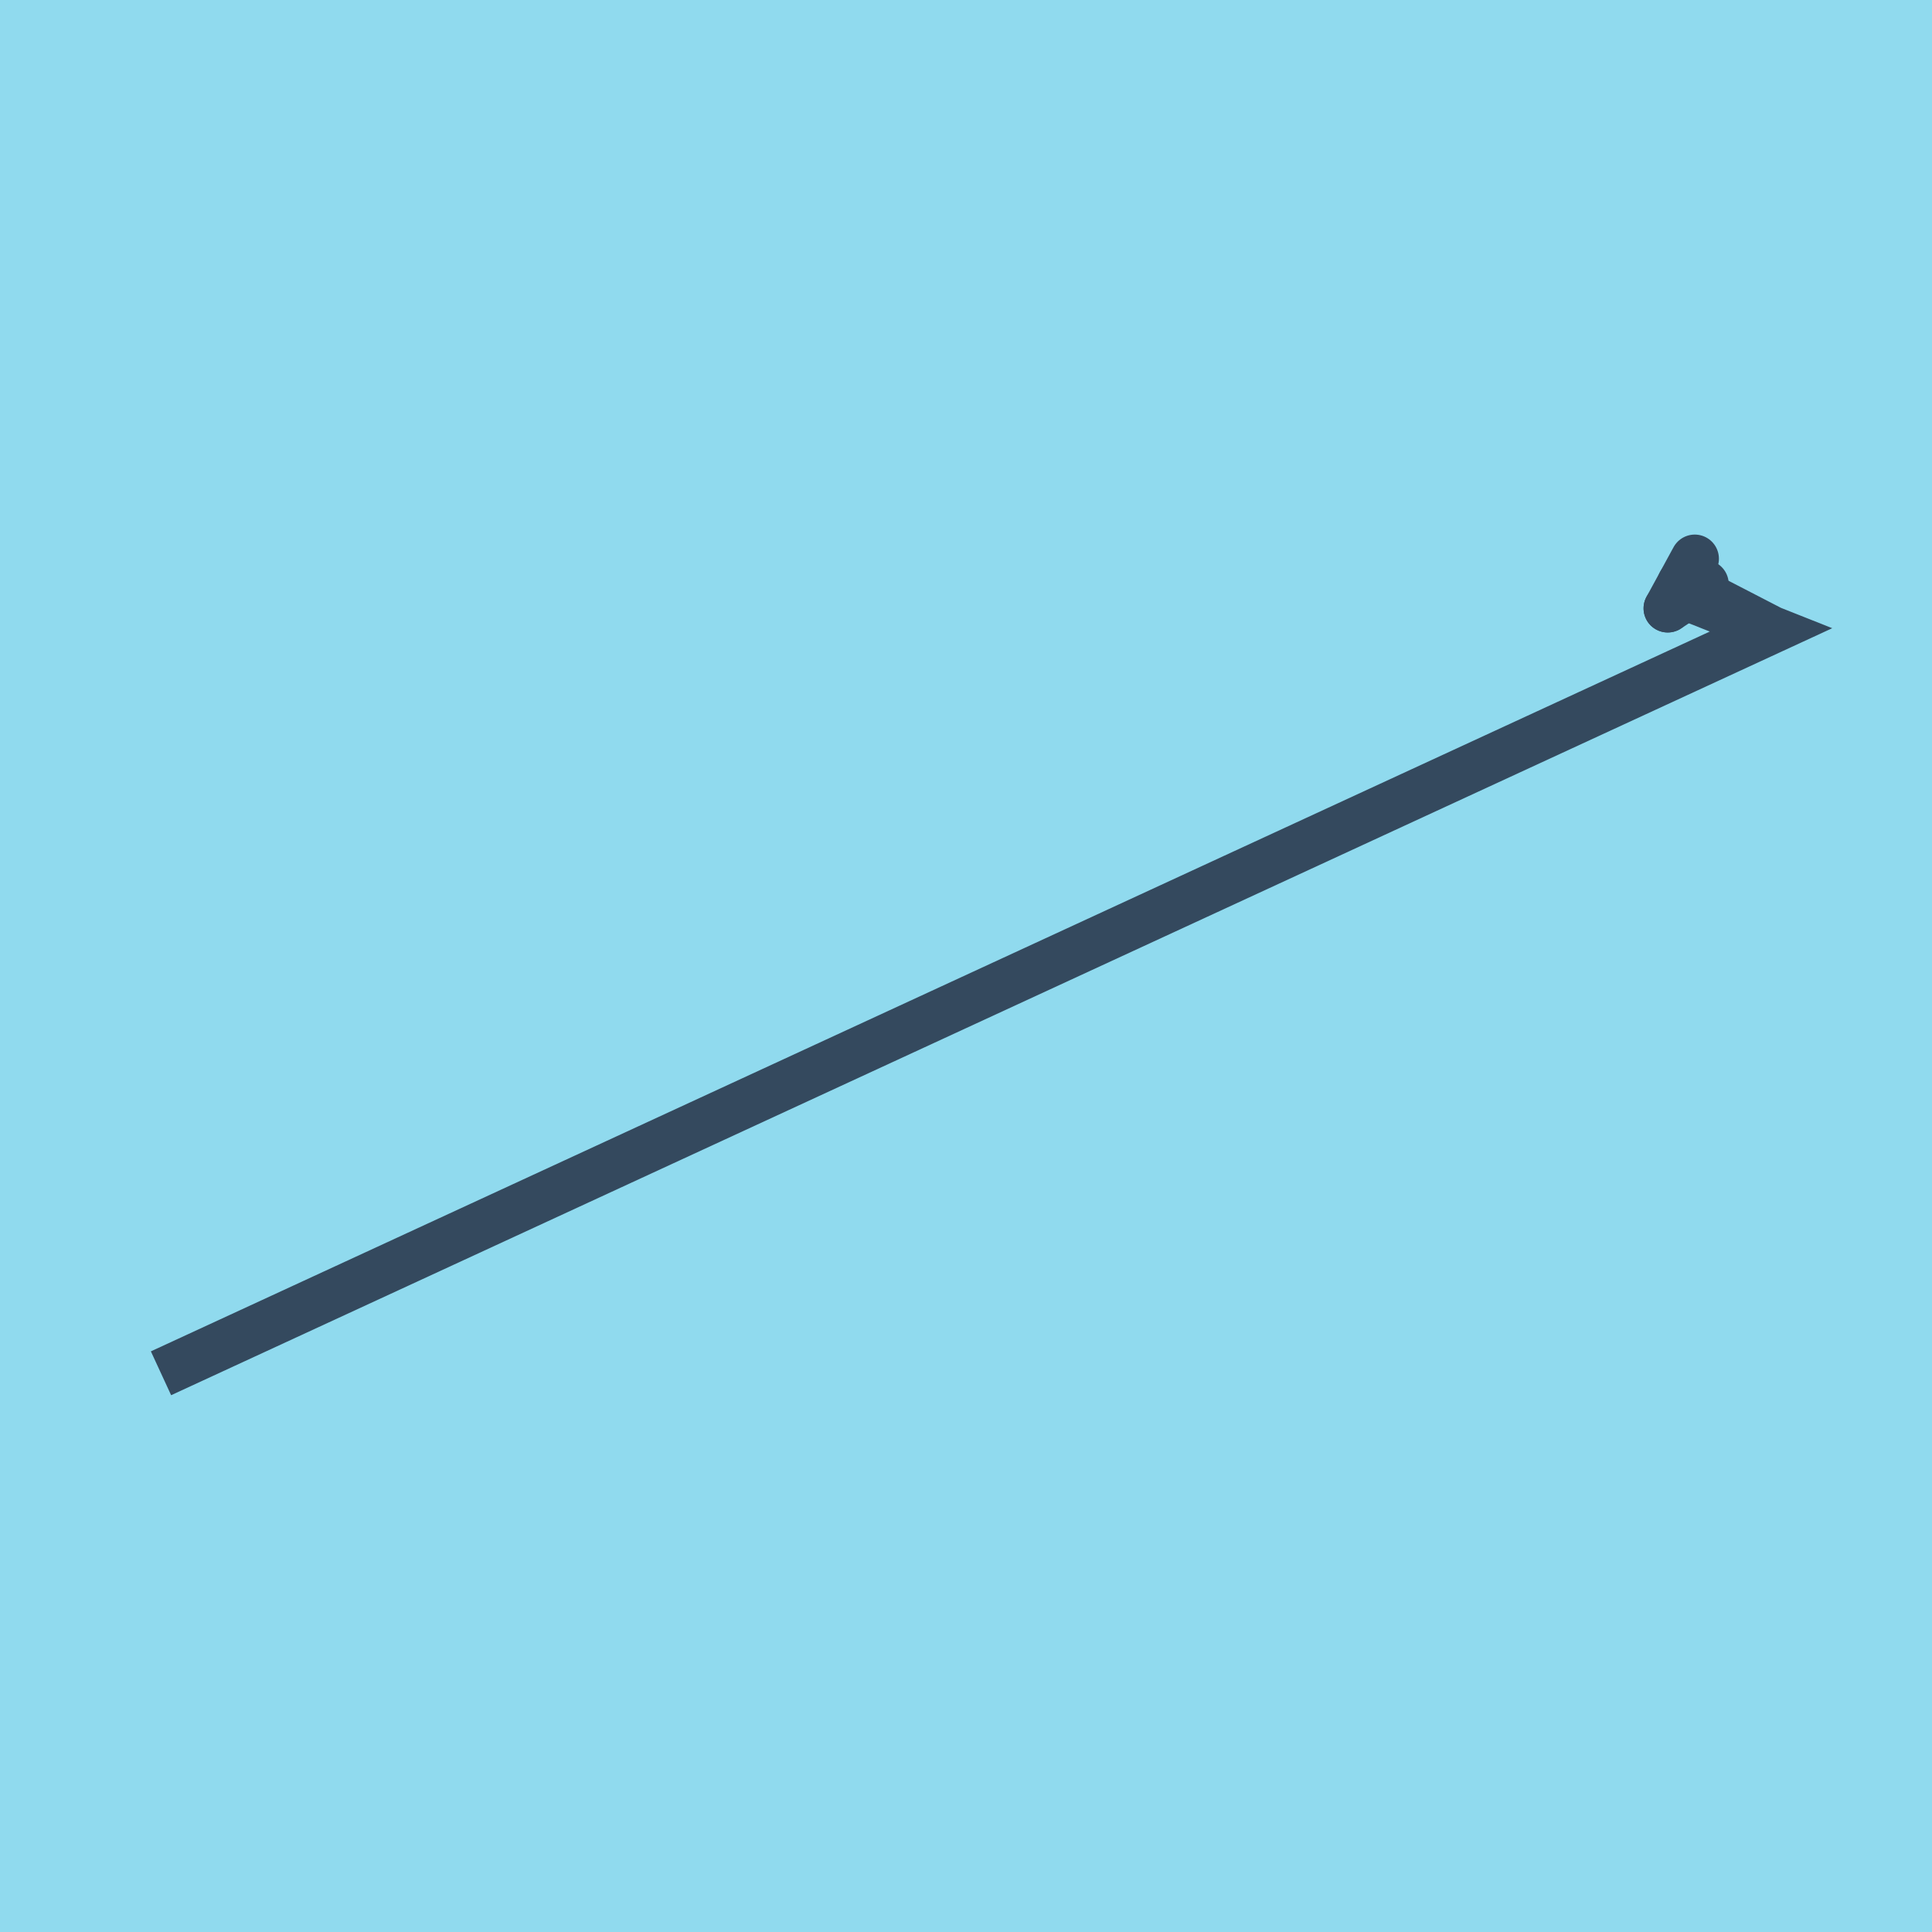
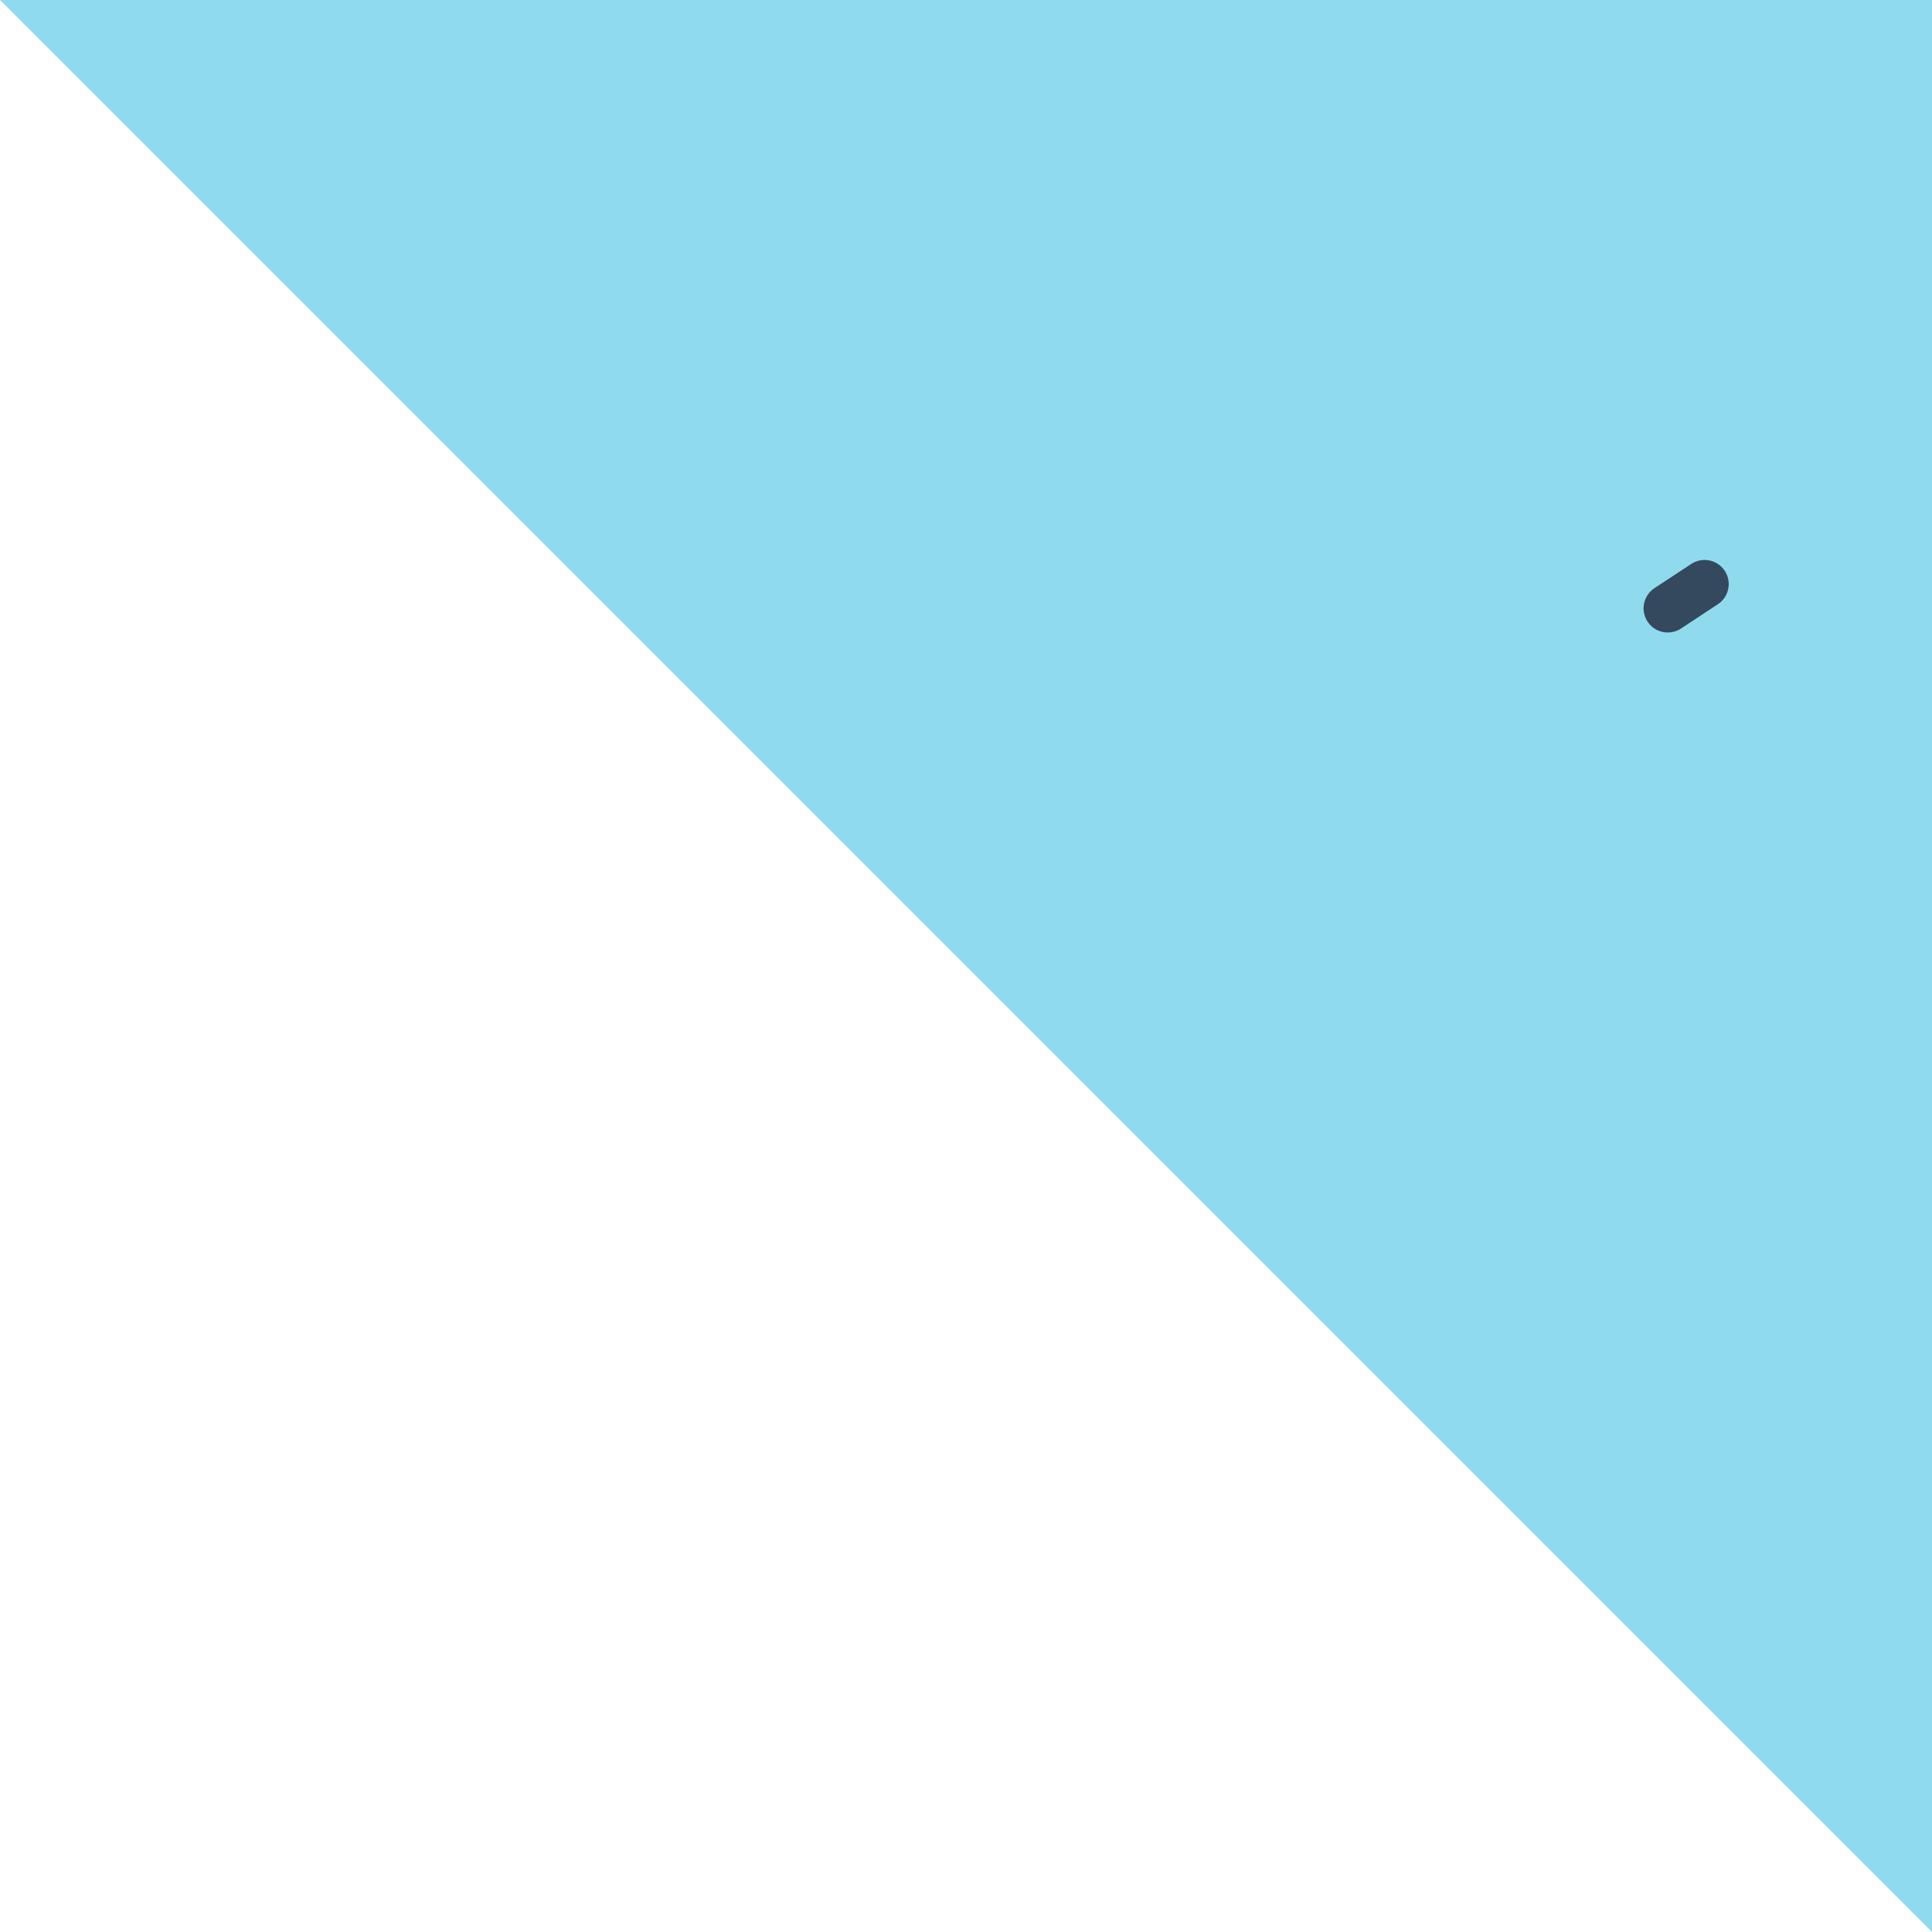
<svg xmlns="http://www.w3.org/2000/svg" viewBox="-10 -10 120 120" preserveAspectRatio="xMidYMid meet">
-   <path style="fill:#90daee" d="M-10-10h120v120H-10z" />
+   <path style="fill:#90daee" d="M-10-10h120v120z" />
  <polyline stroke-linecap="round" points="95.874,26.279 93.585,27.784 " style="fill:none;stroke:#34495e;stroke-width: 3px" />
-   <polyline stroke-linecap="round" points="95.265,24.703 93.585,27.784 " style="fill:none;stroke:#34495e;stroke-width: 3px" />
-   <polyline stroke-linecap="round" points="94.729,27.031 100,29.123 0,75.297 100,29.123 94.425,26.243 " style="fill:none;stroke:#34495e;stroke-width: 3px" />
</svg>